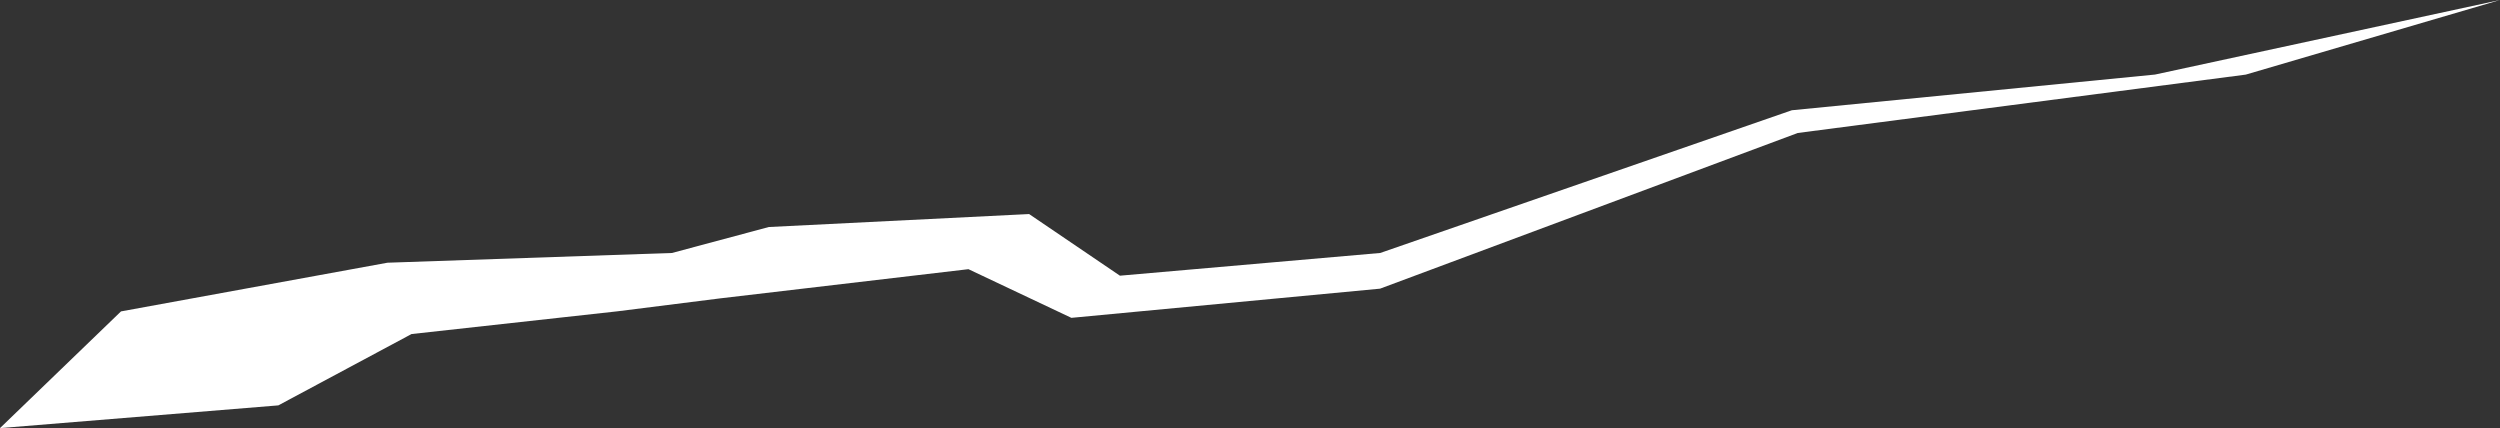
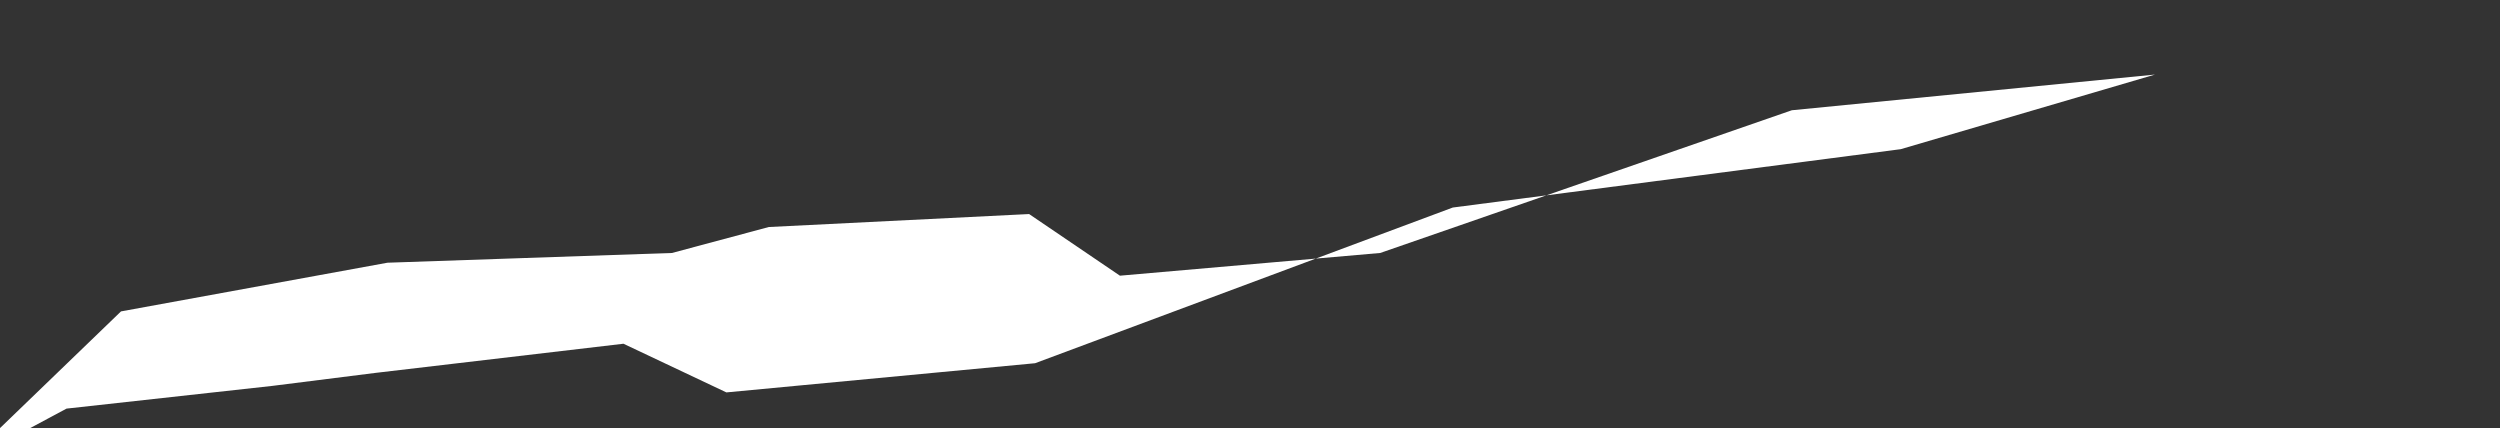
<svg xmlns="http://www.w3.org/2000/svg" id="Layer_2" data-name="Layer 2" viewBox="0 0 464.38 79.52">
  <rect x="0" y="0" width="464.38" height="79.52" fill="#333333" stroke="none" />
  <defs>
    <style> .cls-1 { fill: #fff; fill-rule: evenodd; stroke-width: 0px; } </style>
  </defs>
  <g id="Layer_1-2" data-name="Layer 1">
-     <path class="cls-1" d="M22.49,57.84l49.48-9.04,52.85-1.81,17.99-4.82,48.35-2.41,16.87,11.45,48.35-4.22,76.46-26.51,67.46-6.63L464.38,0l-47.23,13.86-83.21,10.84-77.59,28.92-57.34,5.42-19.12-9.04-46.1,5.42-19.12,2.41-38.23,4.22-24.74,13.25L0,79.52l22.49-21.69Z" />
+     <path class="cls-1" d="M22.49,57.84l49.48-9.04,52.85-1.81,17.99-4.82,48.35-2.41,16.87,11.45,48.35-4.22,76.46-26.51,67.46-6.63l-47.23,13.86-83.21,10.84-77.59,28.92-57.34,5.42-19.12-9.04-46.1,5.42-19.12,2.41-38.23,4.22-24.74,13.25L0,79.52l22.49-21.69Z" />
  </g>
</svg>